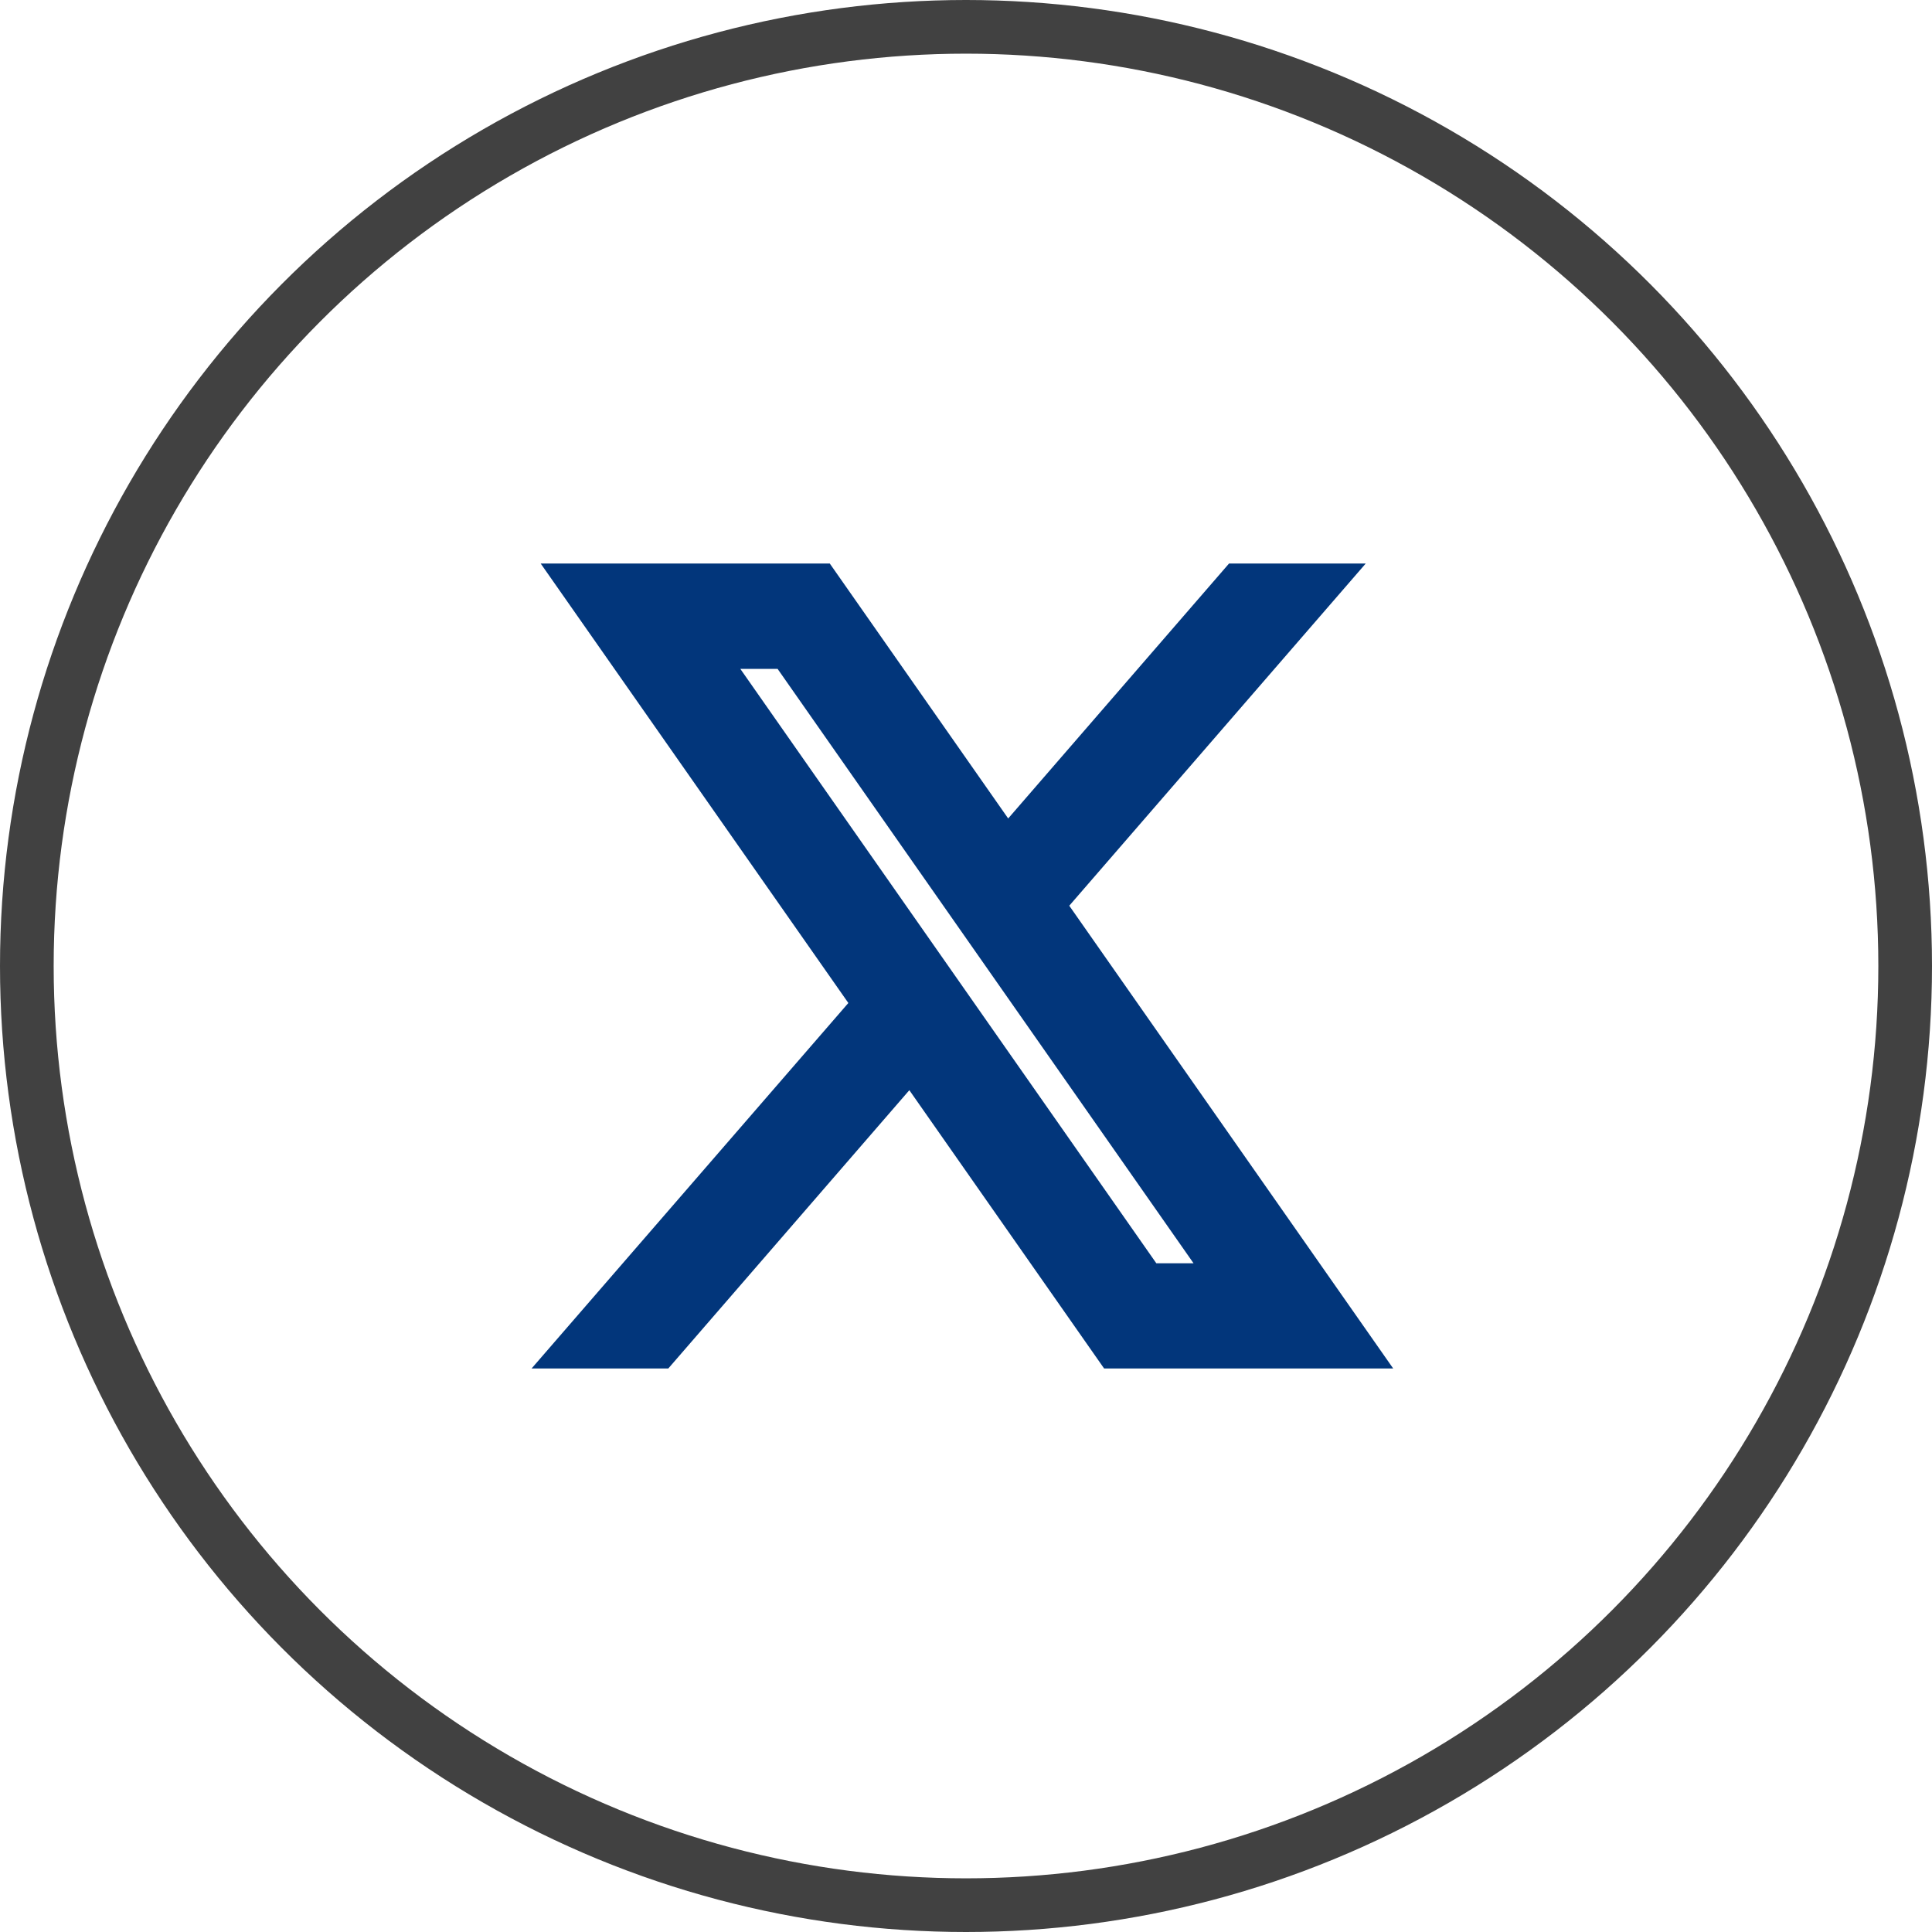
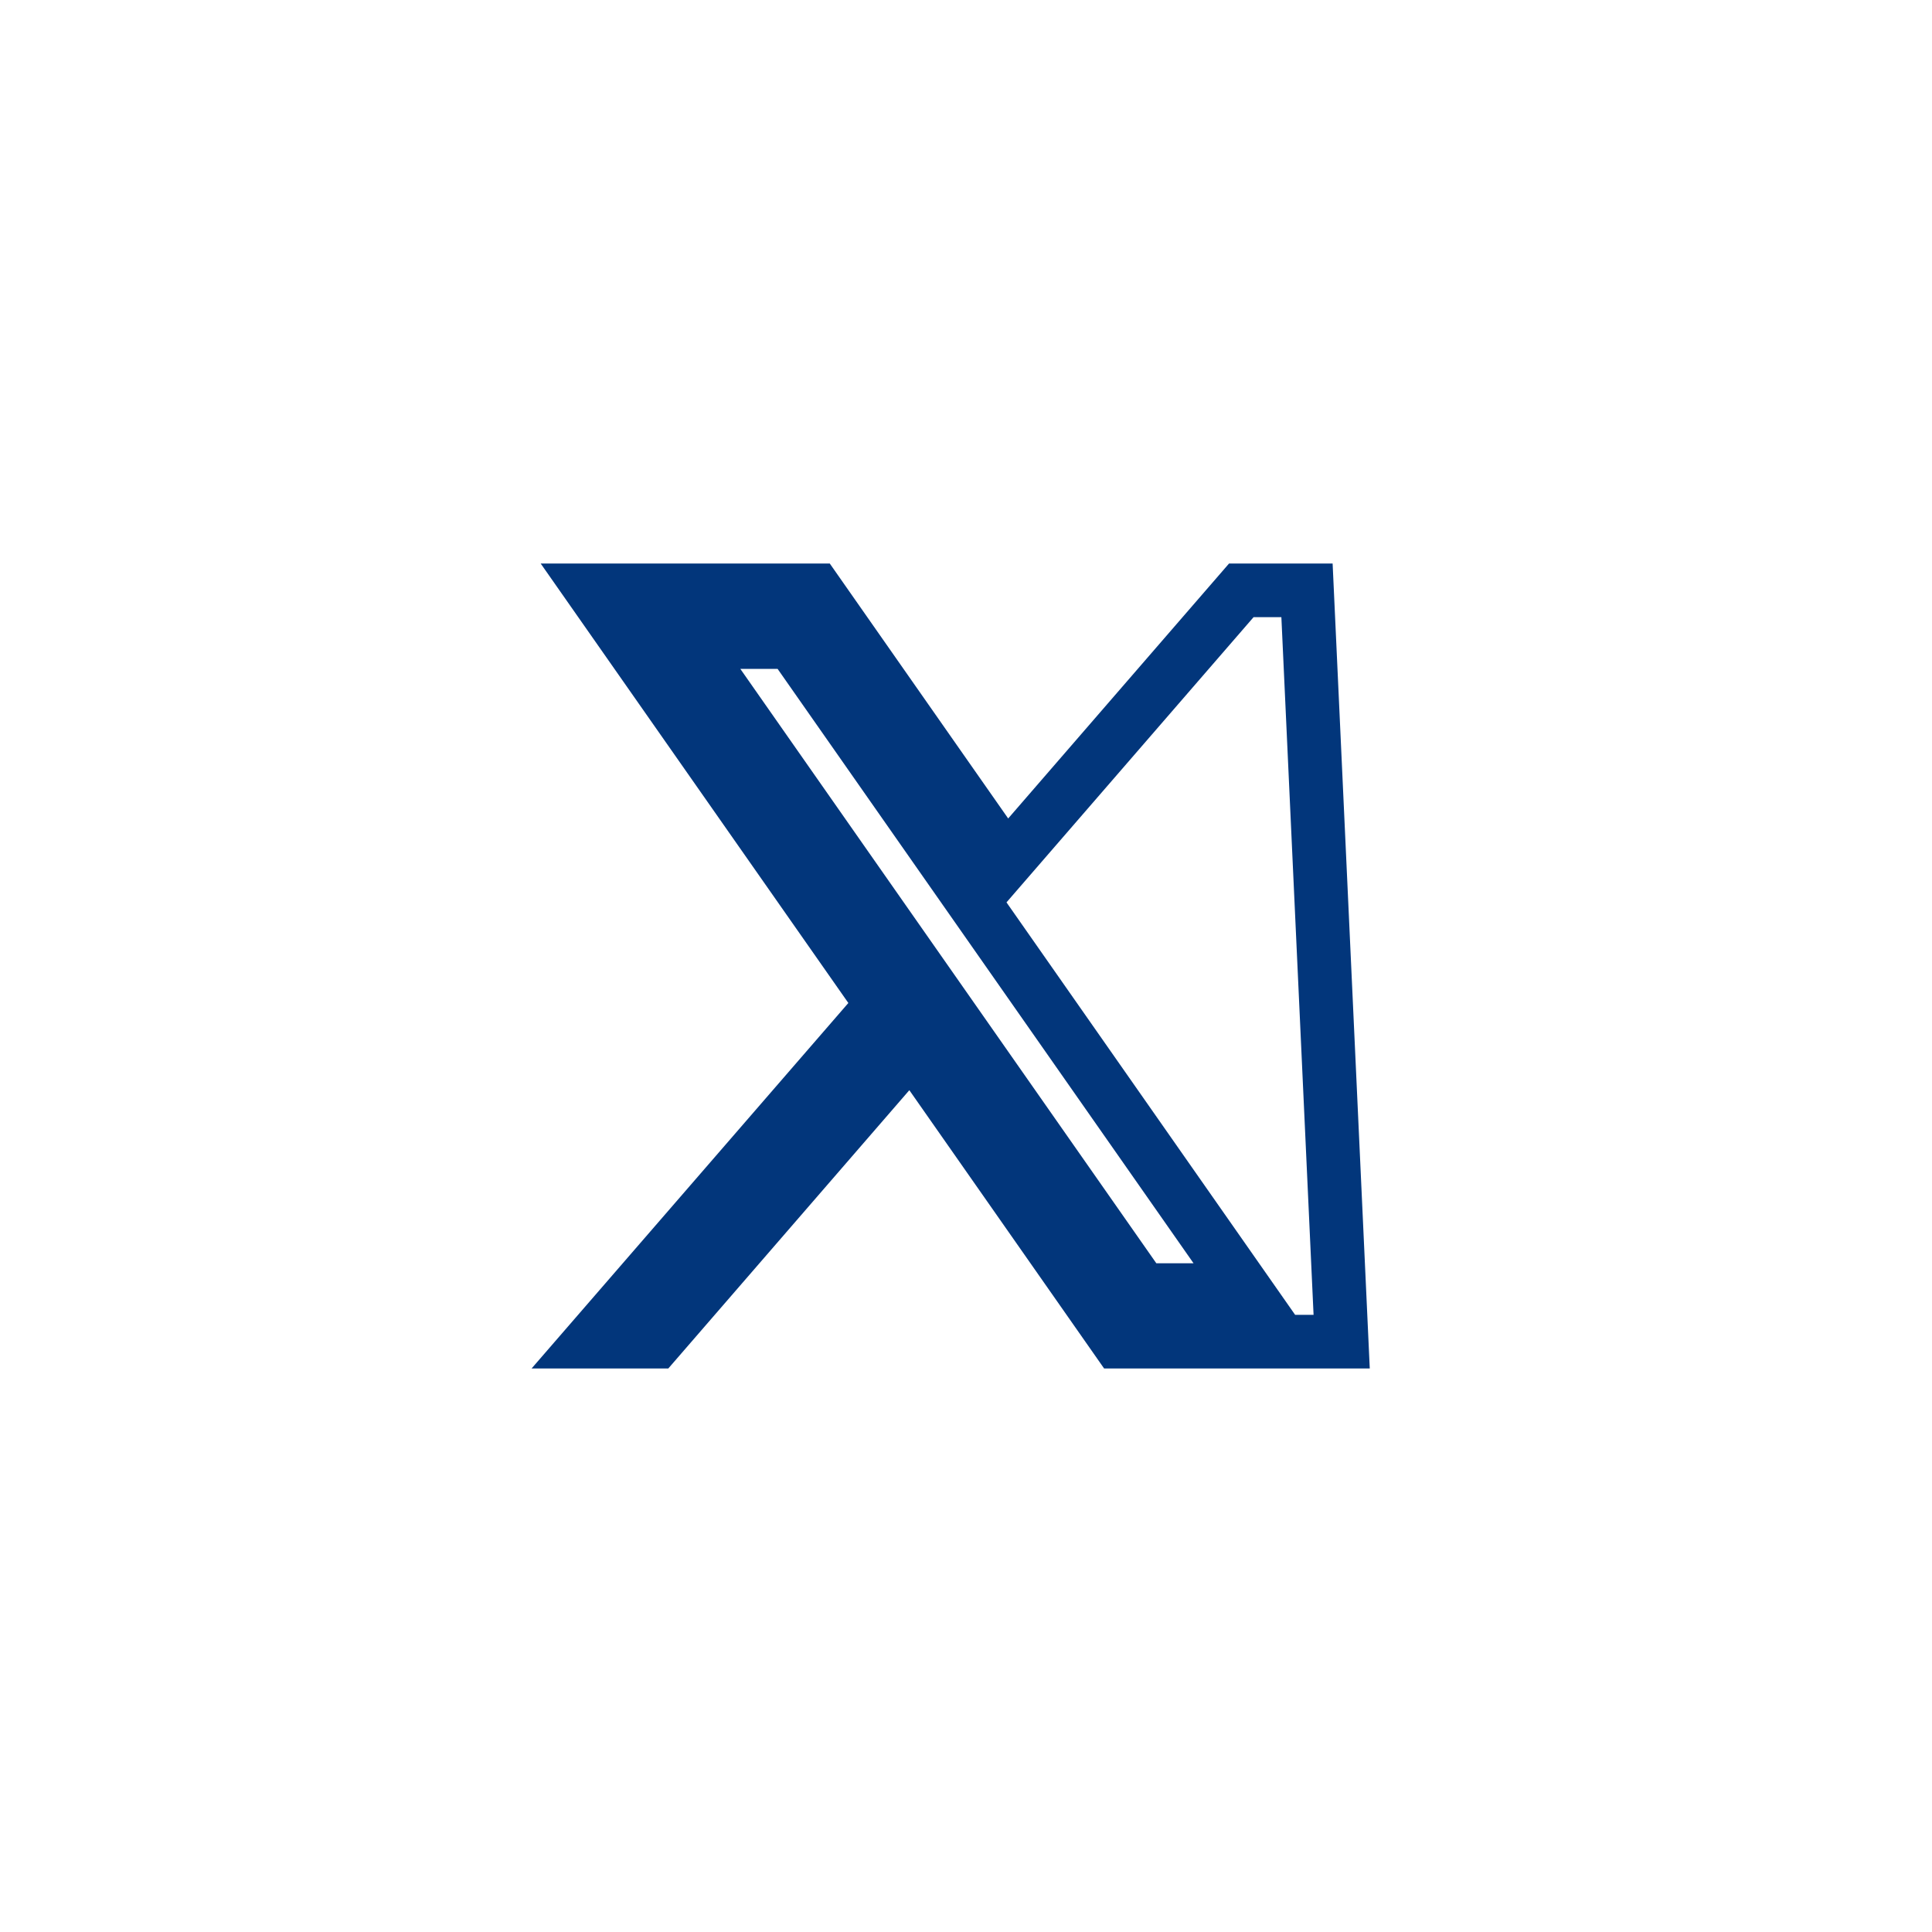
<svg xmlns="http://www.w3.org/2000/svg" width="36" height="36" viewBox="0 0 36 36" fill="none">
-   <circle cx="18" cy="18" r="17.5" stroke="#414141" />
-   <path d="M11.035 11L16.441 18.722L11 25H12.224L16.986 19.502L20.834 25H25L19.291 16.844L24.354 11H23.13L18.744 16.063L15.201 11H11.035ZM12.835 11.964H14.75L23.2 24.039H21.286L12.835 11.964Z" stroke="#02367B" />
+   <path d="M11.035 11L16.441 18.722L11 25H12.224L16.986 19.502L20.834 25H25L24.354 11H23.13L18.744 16.063L15.201 11H11.035ZM12.835 11.964H14.75L23.2 24.039H21.286L12.835 11.964Z" stroke="#02367B" />
</svg>